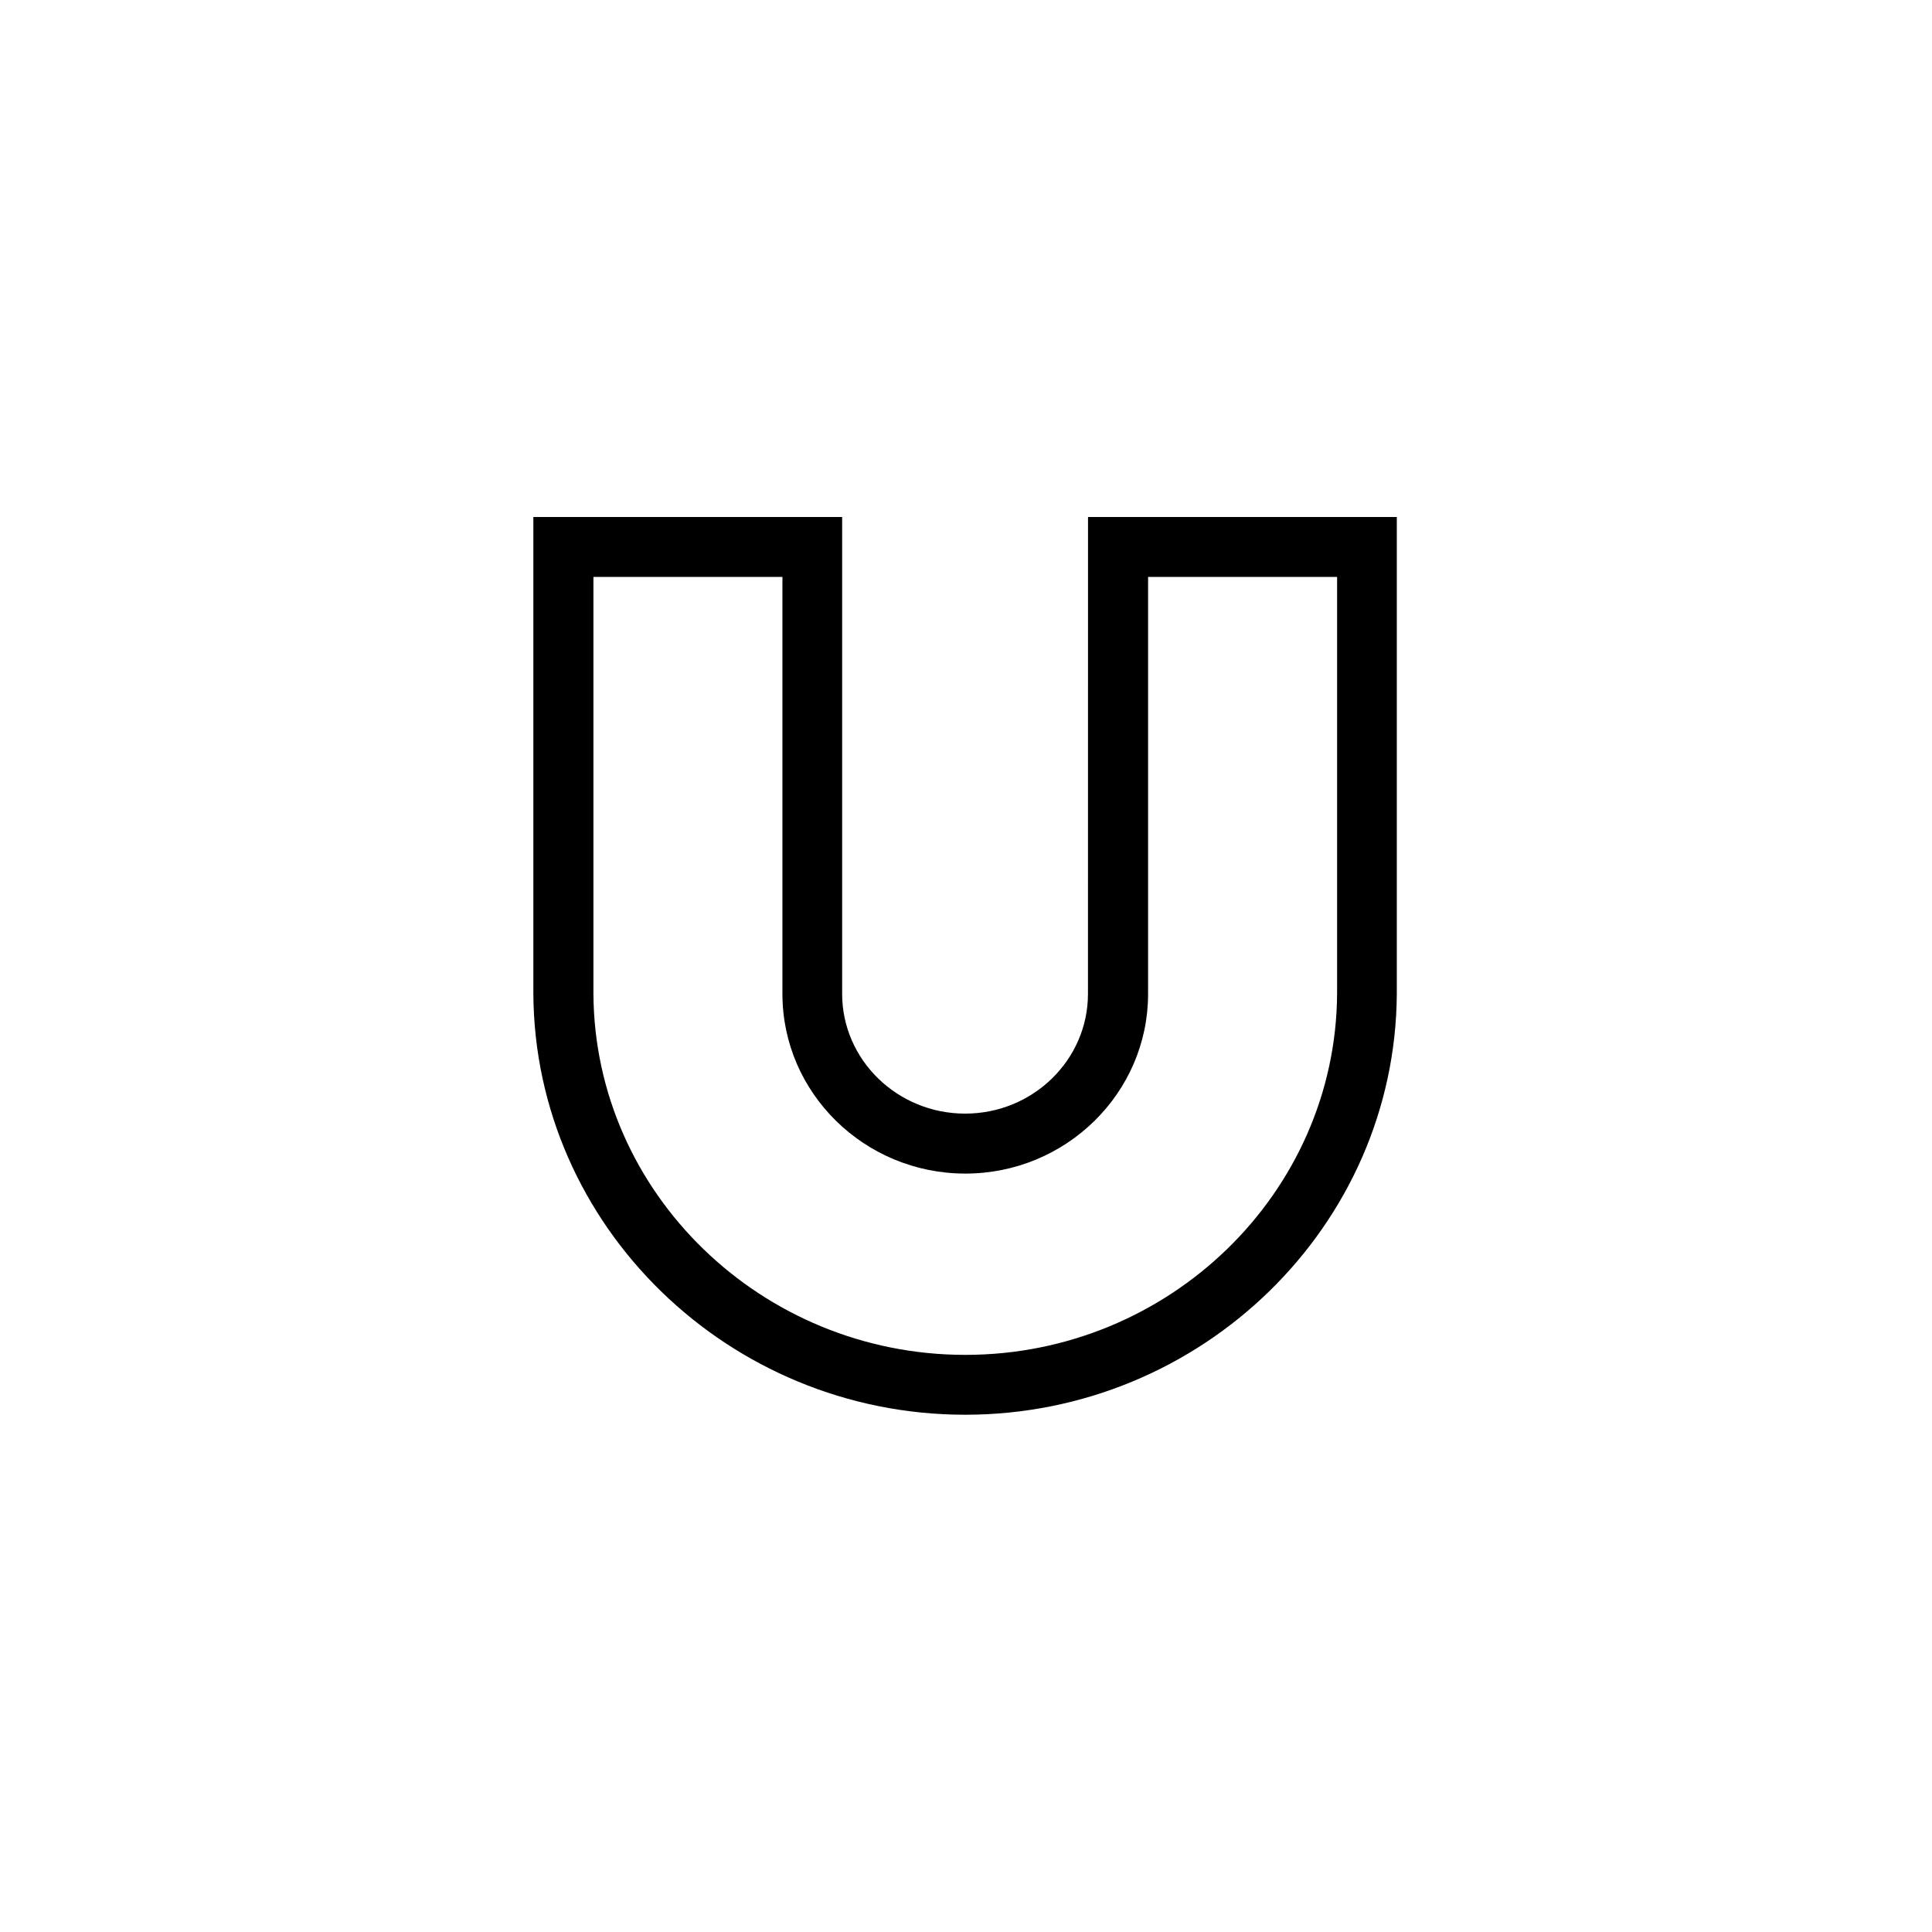
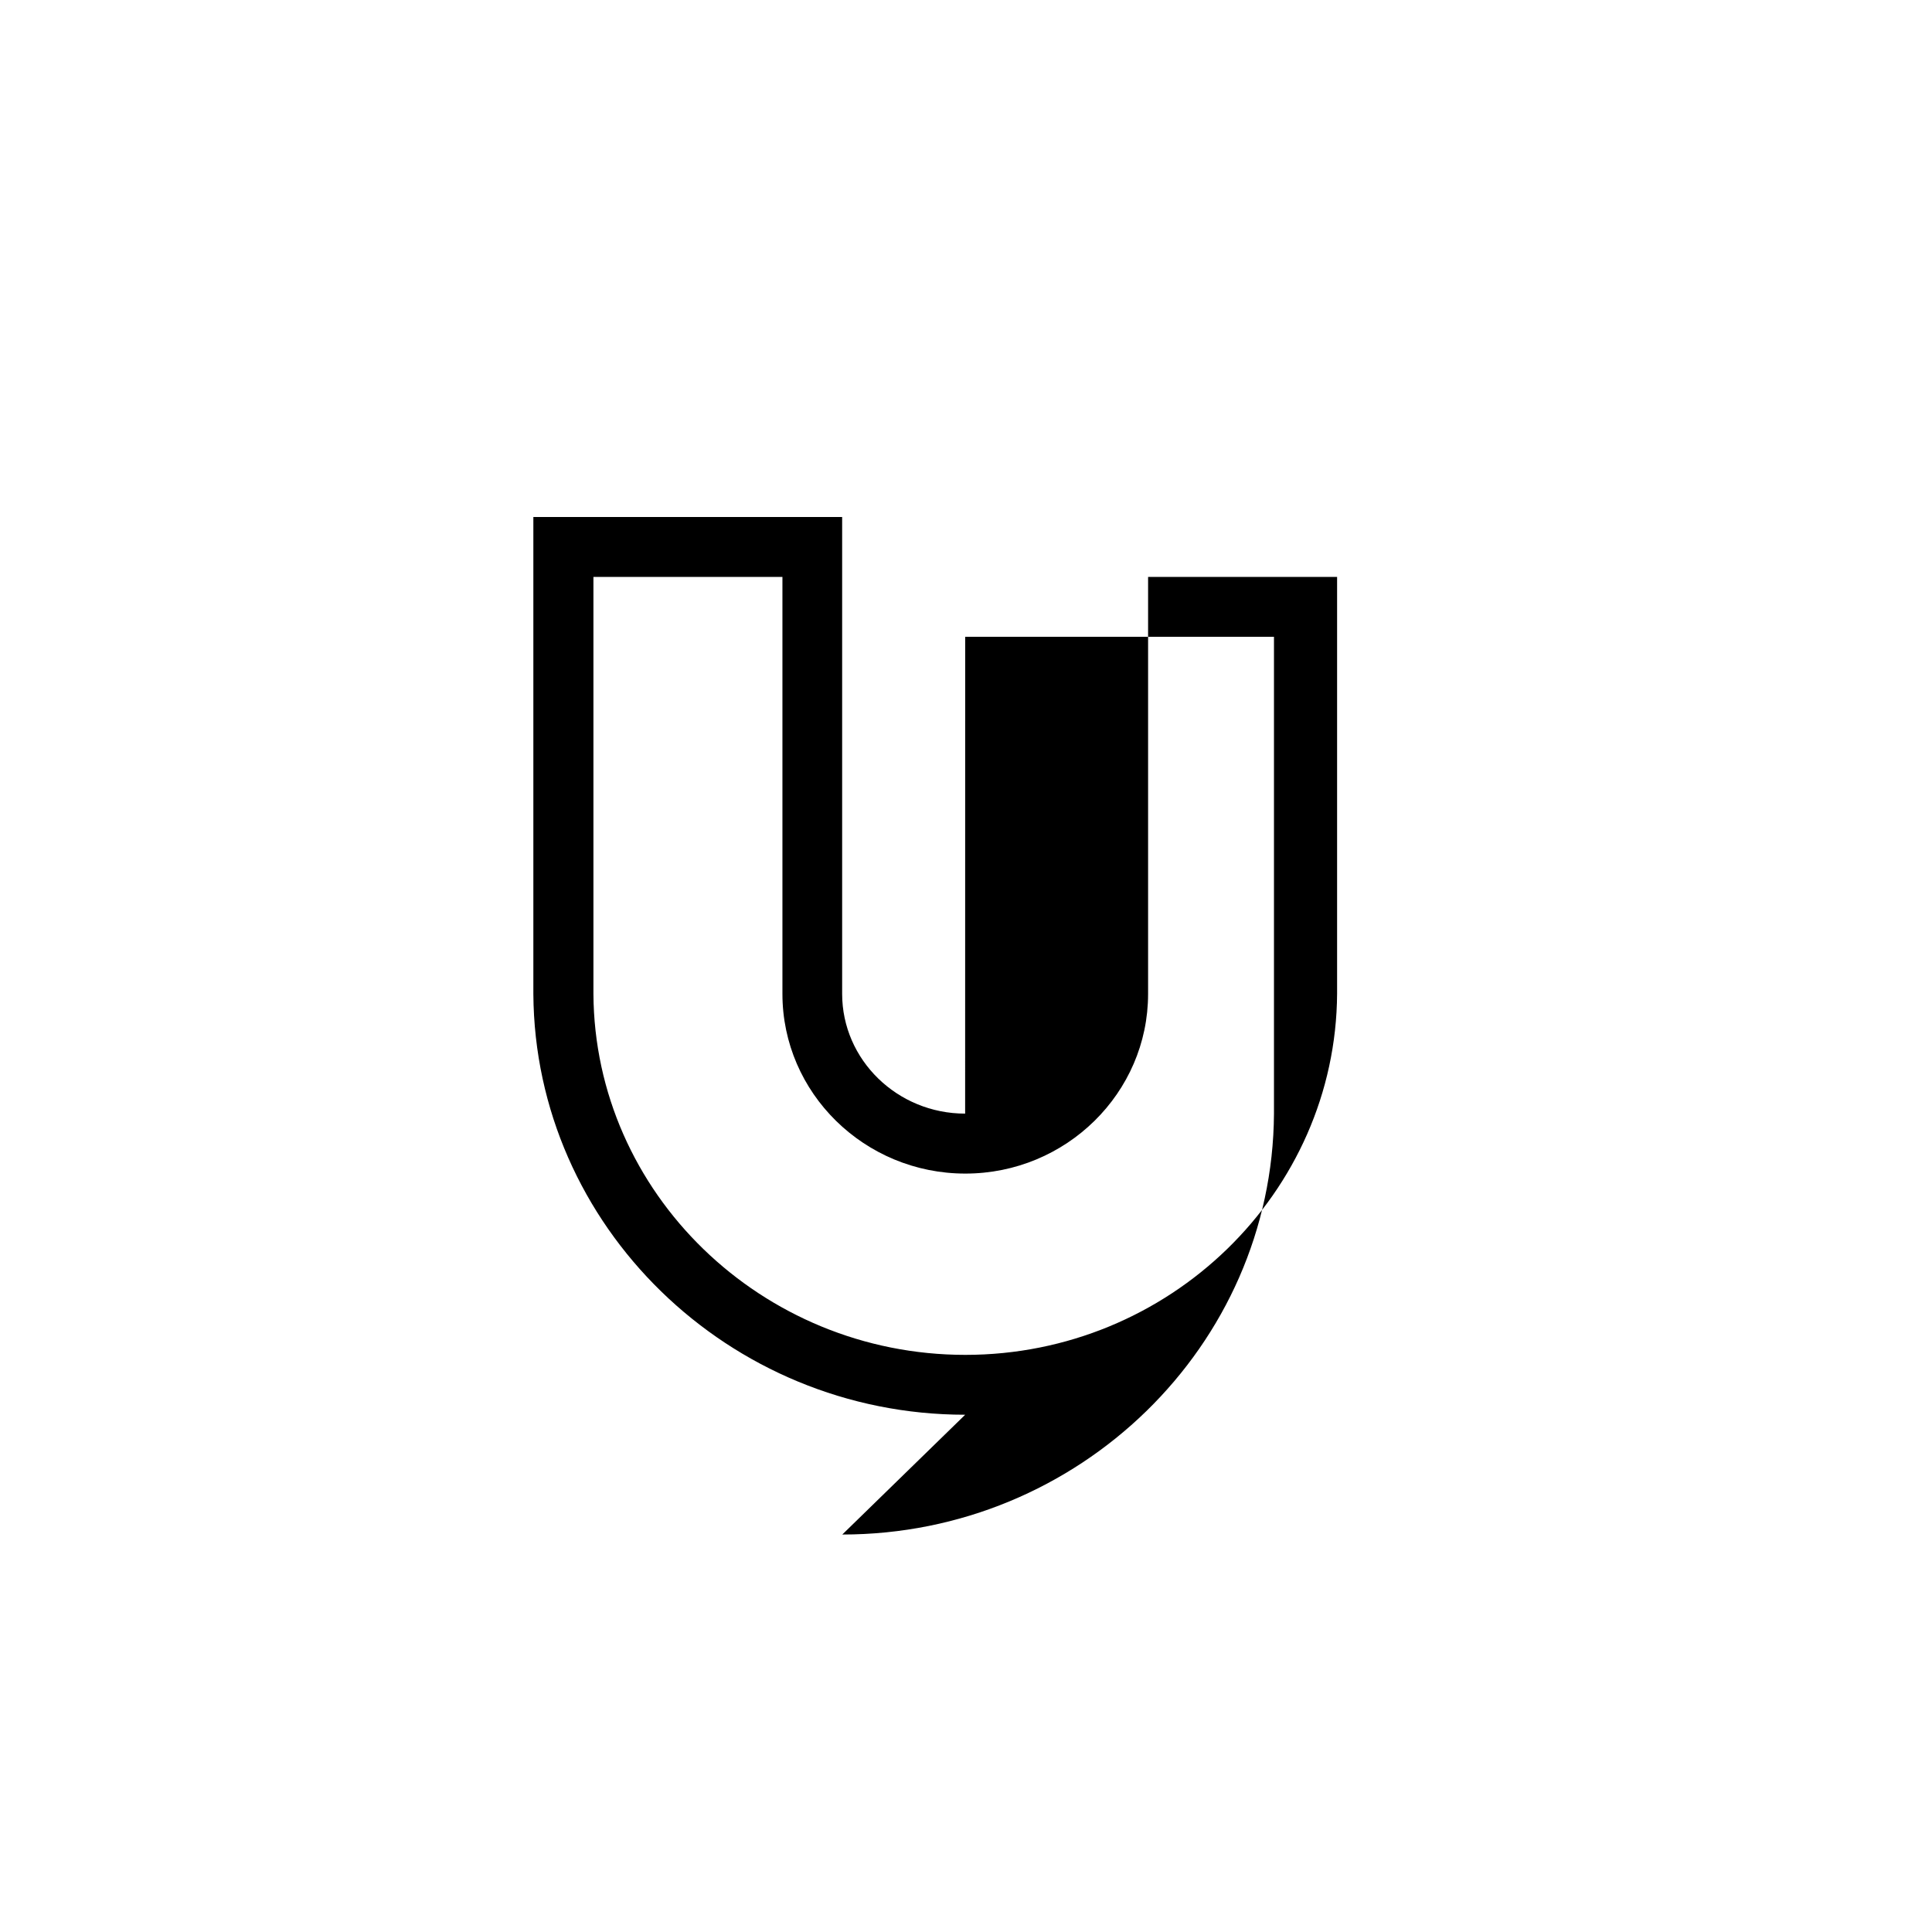
<svg xmlns="http://www.w3.org/2000/svg" width="500" height="500" viewBox="0 0 500 500">
  <g transform="translate(138.032,133.803)translate(111.717,116.151)rotate(0)translate(-111.717,-116.151) scale(3.319,3.319)" opacity="1">
    <defs class="defs" />
-     <path transform="translate(-16.328,-15)" d="M50,85c-18.449,0 -33.559,-14.719 -33.672,-32.809v-37.191h24.078v37.18c0,5.148 4.301,9.34 9.59,9.34c5.289,0 9.578,-4.191 9.578,-9.34l0.004,-37.18h24.078v37.18c-0.109,18.102 -15.211,32.82 -33.66,32.82zM21.012,19.672v32.512c0.09,15.52 13.102,28.148 29,28.148c15.898,0 28.898,-12.641 28.988,-28.172v-32.488h-14.738v32.512c0,7.719 -6.391,14.012 -14.25,14.012c-7.859,0 -14.262,-6.281 -14.262,-14.012v-32.512z" fill="#000000" class="fill c1" />
+     <path transform="translate(-16.328,-15)" d="M50,85c-18.449,0 -33.559,-14.719 -33.672,-32.809v-37.191h24.078v37.18c0,5.148 4.301,9.34 9.59,9.34l0.004,-37.18h24.078v37.18c-0.109,18.102 -15.211,32.82 -33.66,32.82zM21.012,19.672v32.512c0.09,15.52 13.102,28.148 29,28.148c15.898,0 28.898,-12.641 28.988,-28.172v-32.488h-14.738v32.512c0,7.719 -6.391,14.012 -14.25,14.012c-7.859,0 -14.262,-6.281 -14.262,-14.012v-32.512z" fill="#000000" class="fill c1" />
  </g>
</svg>